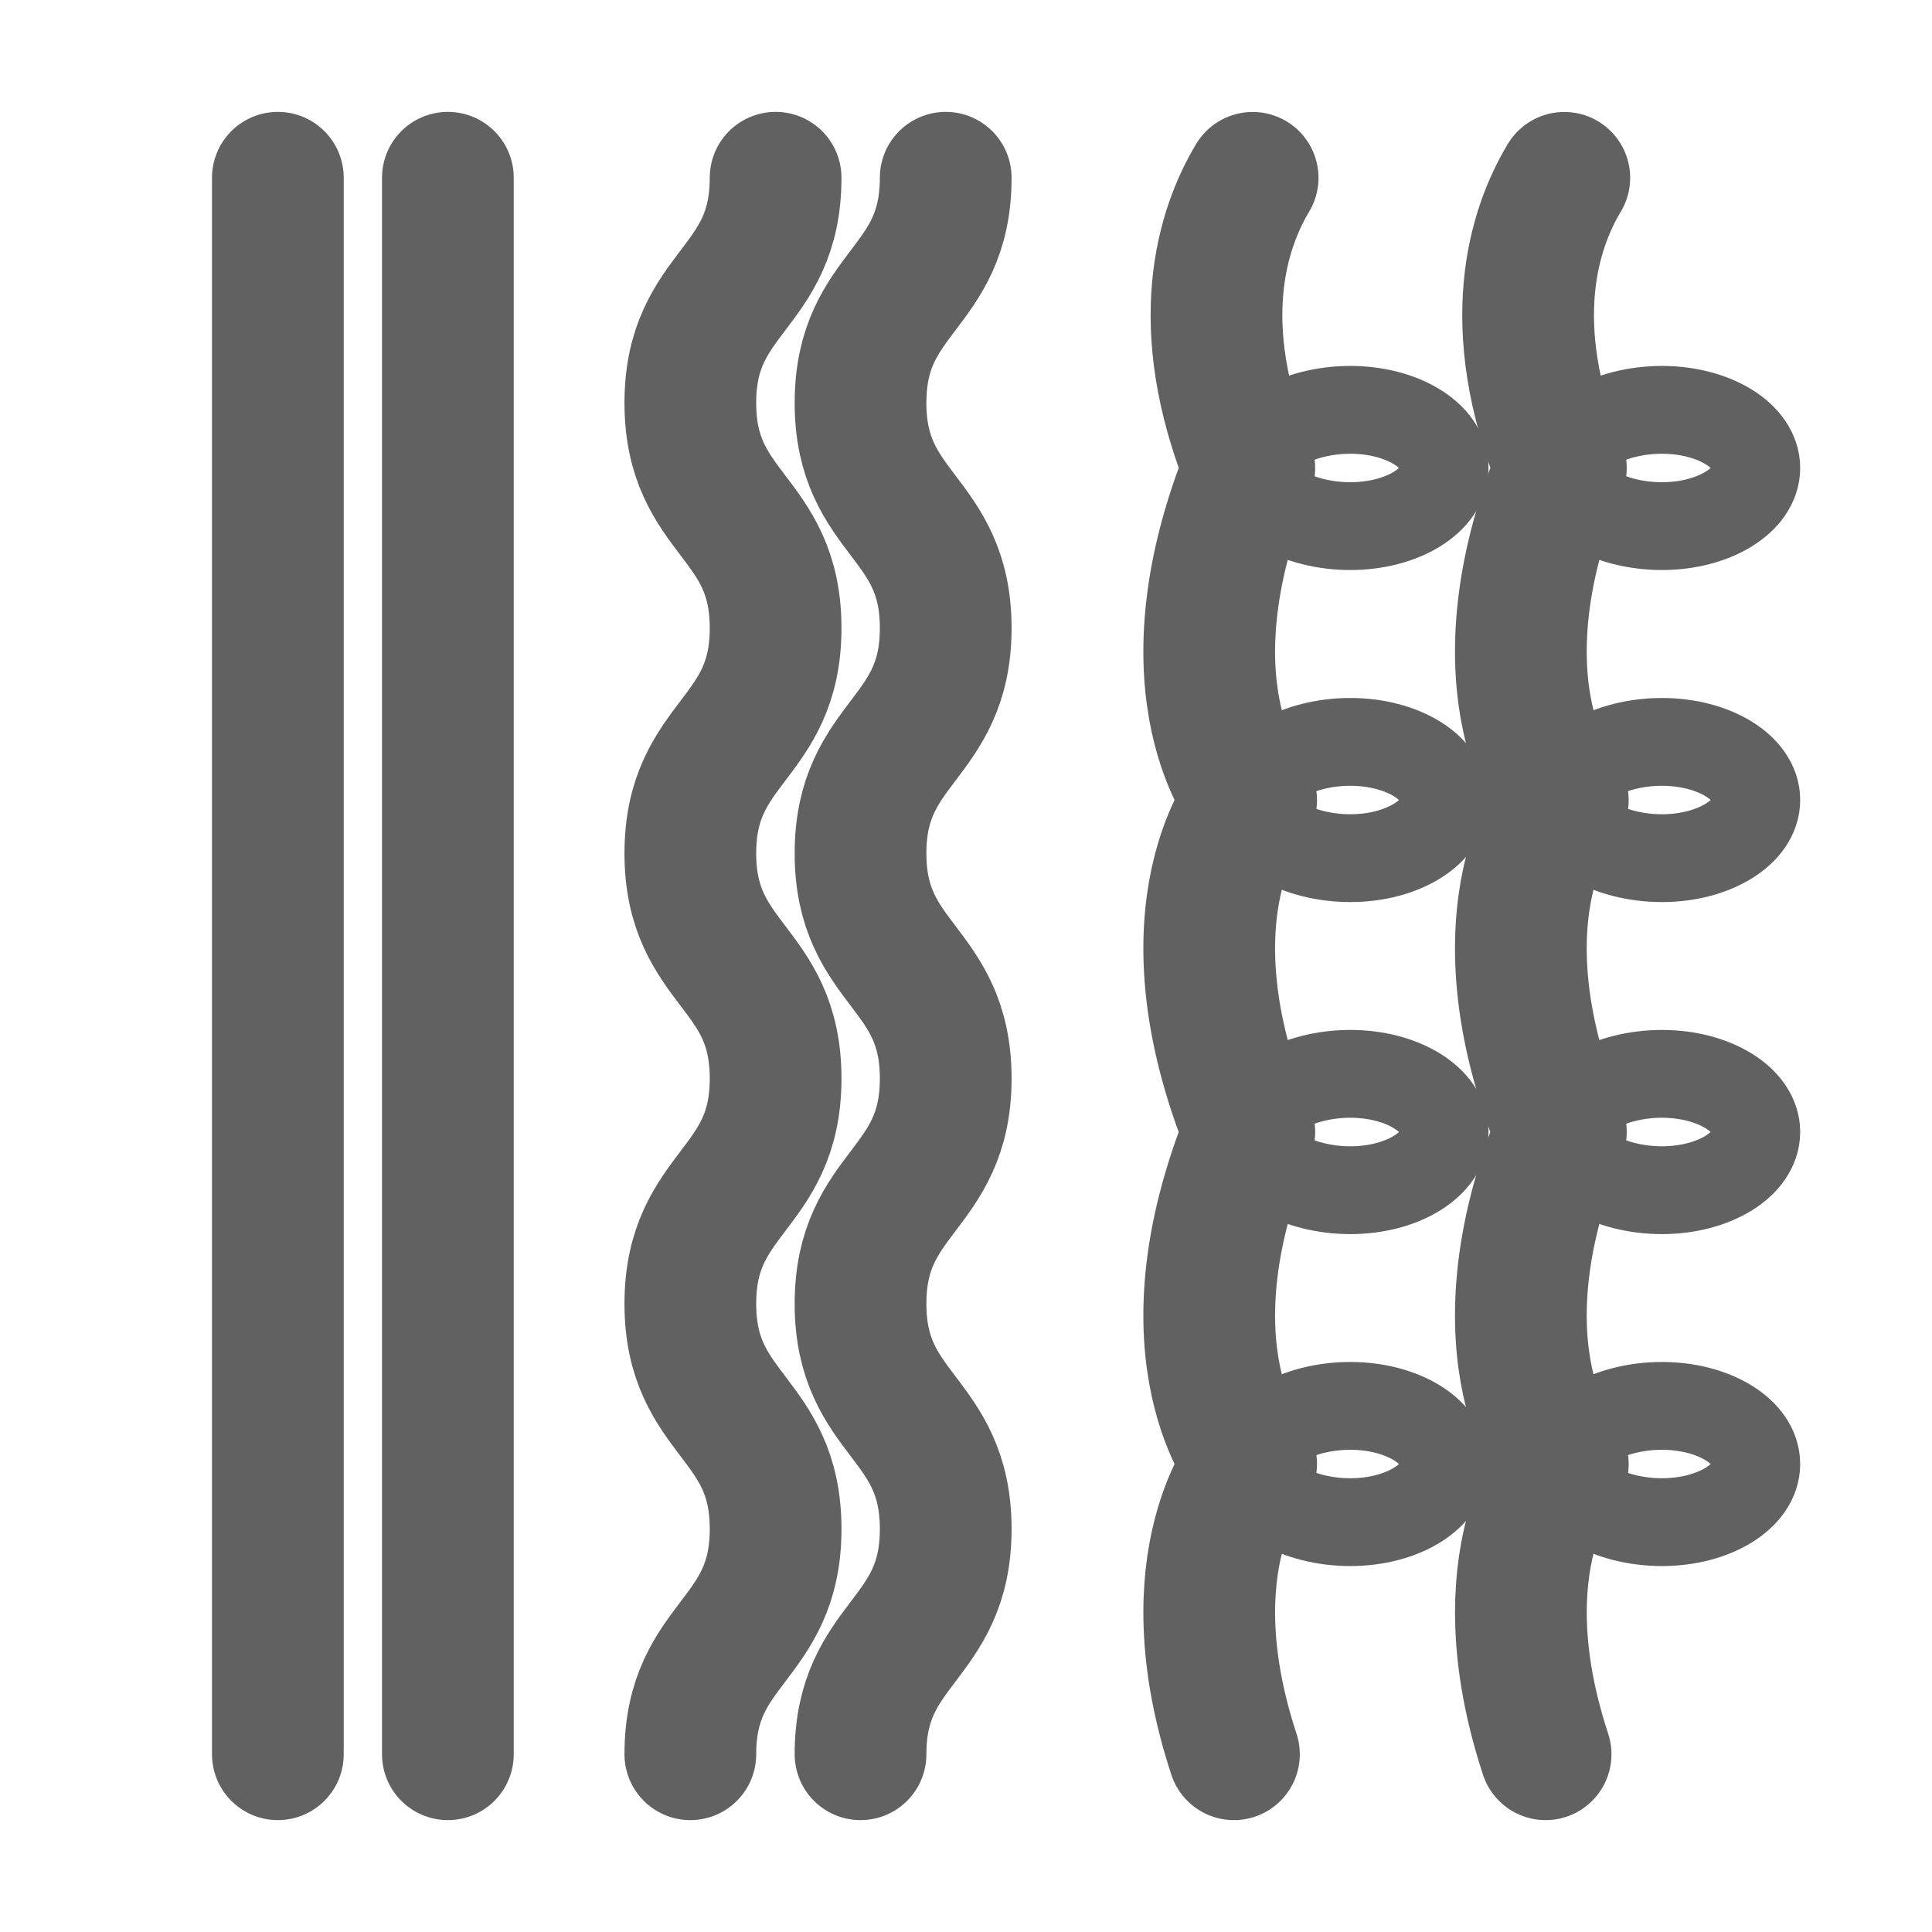
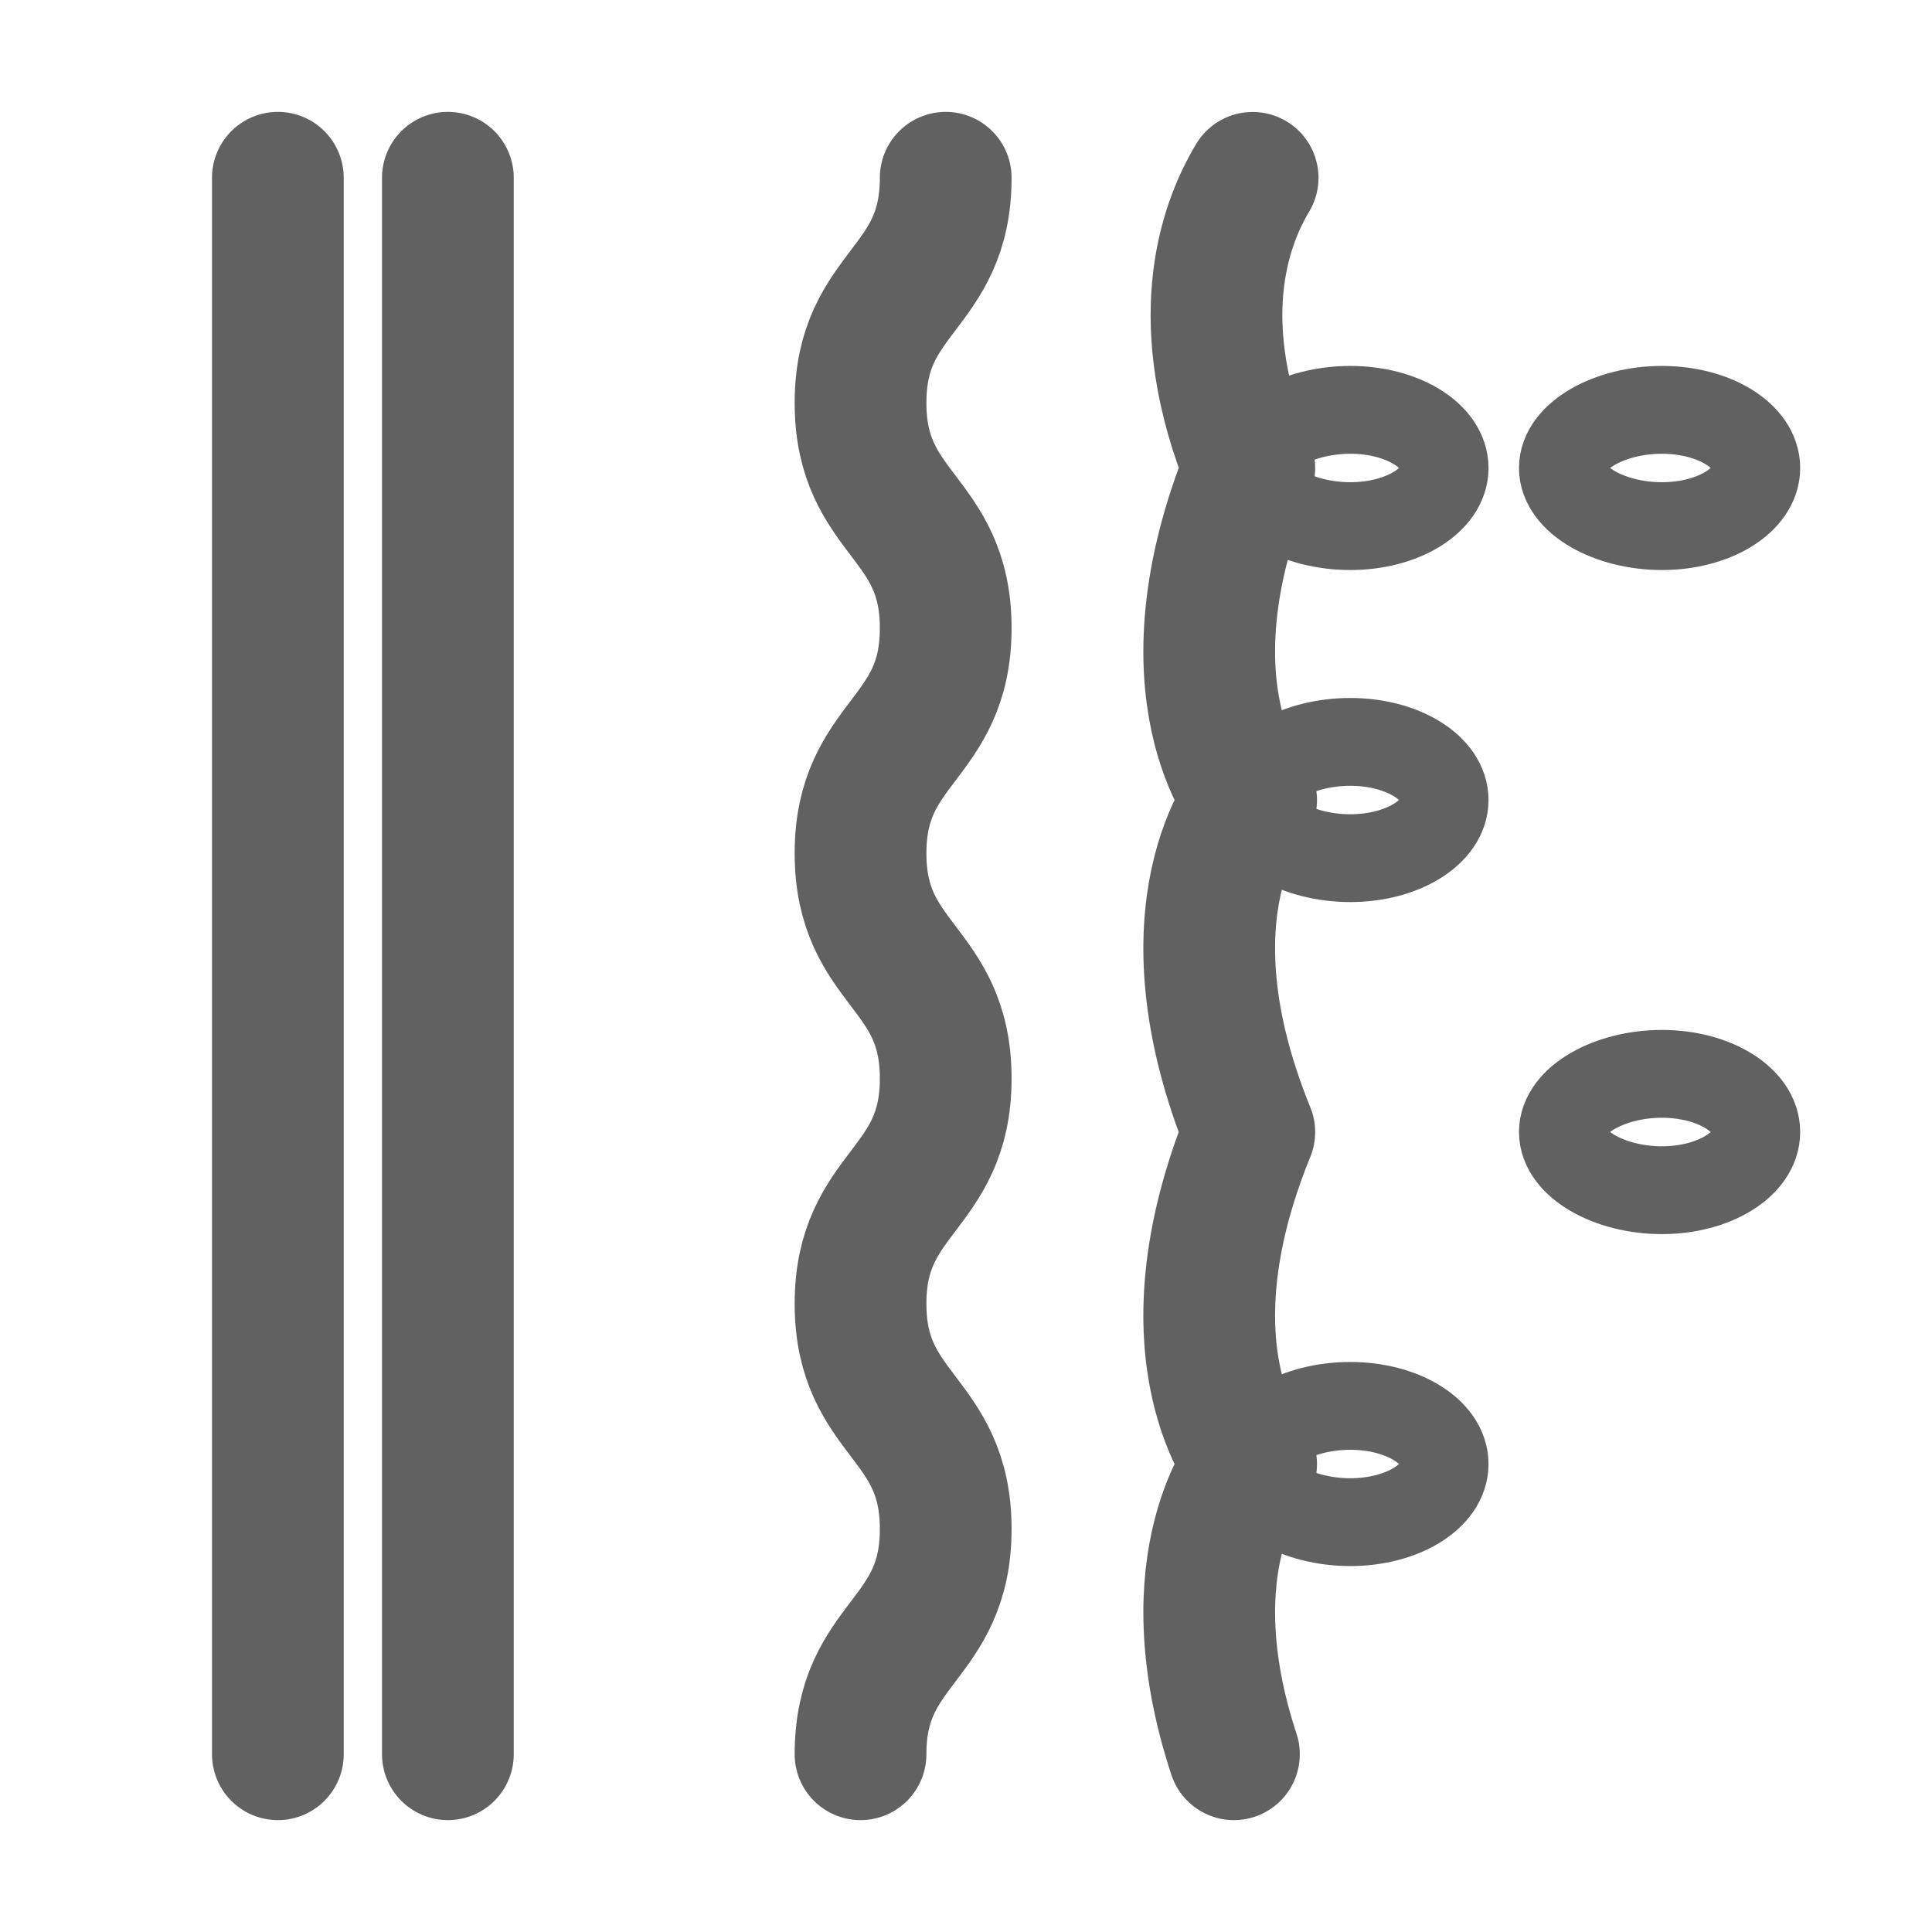
<svg xmlns="http://www.w3.org/2000/svg" fill="none" viewBox="0 0 22 22" height="22" width="22">
  <path stroke-linejoin="round" stroke-linecap="round" stroke-width="1.5" stroke="#616161" d="M3.164 2.024V19.976" />
  <path stroke-linejoin="round" stroke-linecap="round" stroke-width="1.5" stroke="#616161" d="M5.1 2.024V19.976" />
-   <path stroke-linejoin="round" stroke-linecap="round" stroke-width="1.5" stroke="#616161" d="M8.832 2.024C8.832 3.306 7.861 3.306 7.861 4.588C7.861 5.87 8.832 5.87 8.832 7.152C8.832 8.434 7.861 8.435 7.861 9.717C7.861 10.999 8.832 10.999 8.832 12.281C8.832 13.563 7.861 13.563 7.861 14.846C7.861 16.128 8.832 16.128 8.832 17.411C8.832 18.693 7.861 18.693 7.861 19.976" />
  <path stroke-linejoin="round" stroke-linecap="round" stroke-width="1.5" stroke="#616161" d="M10.769 2.024C10.769 3.306 9.799 3.306 9.799 4.588C9.799 5.87 10.769 5.87 10.769 7.152C10.769 8.434 9.799 8.435 9.799 9.717C9.799 10.999 10.769 10.999 10.769 12.281C10.769 13.563 9.799 13.563 9.799 14.846C9.799 16.128 10.769 16.128 10.769 17.411C10.769 18.693 9.799 18.693 9.799 19.976" />
  <path stroke-linejoin="round" stroke-linecap="round" stroke="#616161" d="M15.376 5.991C15.969 5.991 16.45 5.695 16.45 5.329C16.45 4.963 15.969 4.667 15.376 4.667C14.782 4.667 14.248 4.963 14.248 5.329C14.248 5.695 14.782 5.991 15.376 5.991Z" />
-   <path stroke-linejoin="round" stroke-linecap="round" stroke="#616161" d="M15.376 12.228C15.969 12.228 16.45 12.525 16.45 12.89C16.45 13.256 15.969 13.553 15.376 13.553C14.782 13.553 14.248 13.256 14.248 12.89C14.248 12.525 14.782 12.228 15.376 12.228Z" />
  <path stroke-linejoin="round" stroke-linecap="round" stroke-width="1.5" stroke="#616161" d="M14.051 19.976C13.319 17.749 14.247 16.671 14.247 16.671C14.247 16.671 13.187 15.439 14.226 12.891C13.187 10.341 14.247 9.11 14.247 9.11C14.247 9.11 13.187 7.878 14.226 5.329C13.559 3.691 13.921 2.597 14.264 2.025" />
  <path stroke-linejoin="round" stroke-linecap="round" stroke="#616161" d="M15.376 16.009C15.969 16.009 16.45 16.305 16.45 16.671C16.45 17.037 15.969 17.333 15.376 17.333C14.782 17.333 14.248 17.037 14.248 16.671C14.248 16.305 14.782 16.009 15.376 16.009Z" />
  <path stroke-linejoin="round" stroke-linecap="round" stroke="#616161" d="M15.376 8.448C15.969 8.448 16.45 8.744 16.45 9.11C16.45 9.475 15.969 9.772 15.376 9.772C14.782 9.772 14.248 9.475 14.248 9.11C14.248 8.744 14.782 8.448 15.376 8.448Z" />
  <path stroke-linejoin="round" stroke-linecap="round" stroke="#616161" d="M18.924 5.991C19.518 5.991 19.999 5.695 19.999 5.329C19.999 4.963 19.518 4.667 18.924 4.667C18.331 4.667 17.797 4.963 17.797 5.329C17.797 5.695 18.331 5.991 18.924 5.991Z" />
  <path stroke-linejoin="round" stroke-linecap="round" stroke="#616161" d="M18.924 12.228C19.518 12.228 19.999 12.525 19.999 12.89C19.999 13.256 19.518 13.553 18.924 13.553C18.331 13.553 17.797 13.256 17.797 12.89C17.797 12.525 18.331 12.228 18.924 12.228Z" />
-   <path stroke-linejoin="round" stroke-linecap="round" stroke-width="1.5" stroke="#616161" d="M17.6 19.976C16.868 17.749 17.796 16.671 17.796 16.671C17.796 16.671 16.736 15.439 17.774 12.89C16.736 10.341 17.796 9.11 17.796 9.11C17.796 9.11 16.736 7.878 17.774 5.329C17.108 3.692 17.469 2.597 17.813 2.025" />
-   <path stroke-linejoin="round" stroke-linecap="round" stroke="#616161" d="M18.924 16.009C19.518 16.009 19.999 16.305 19.999 16.671C19.999 17.037 19.518 17.333 18.924 17.333C18.331 17.333 17.797 17.037 17.797 16.671C17.797 16.305 18.331 16.009 18.924 16.009Z" />
-   <path stroke-linejoin="round" stroke-linecap="round" stroke="#616161" d="M18.924 8.448C19.518 8.448 19.999 8.744 19.999 9.11C19.999 9.475 19.518 9.772 18.924 9.772C18.331 9.772 17.797 9.475 17.797 9.11C17.797 8.744 18.331 8.448 18.924 8.448Z" />
</svg>